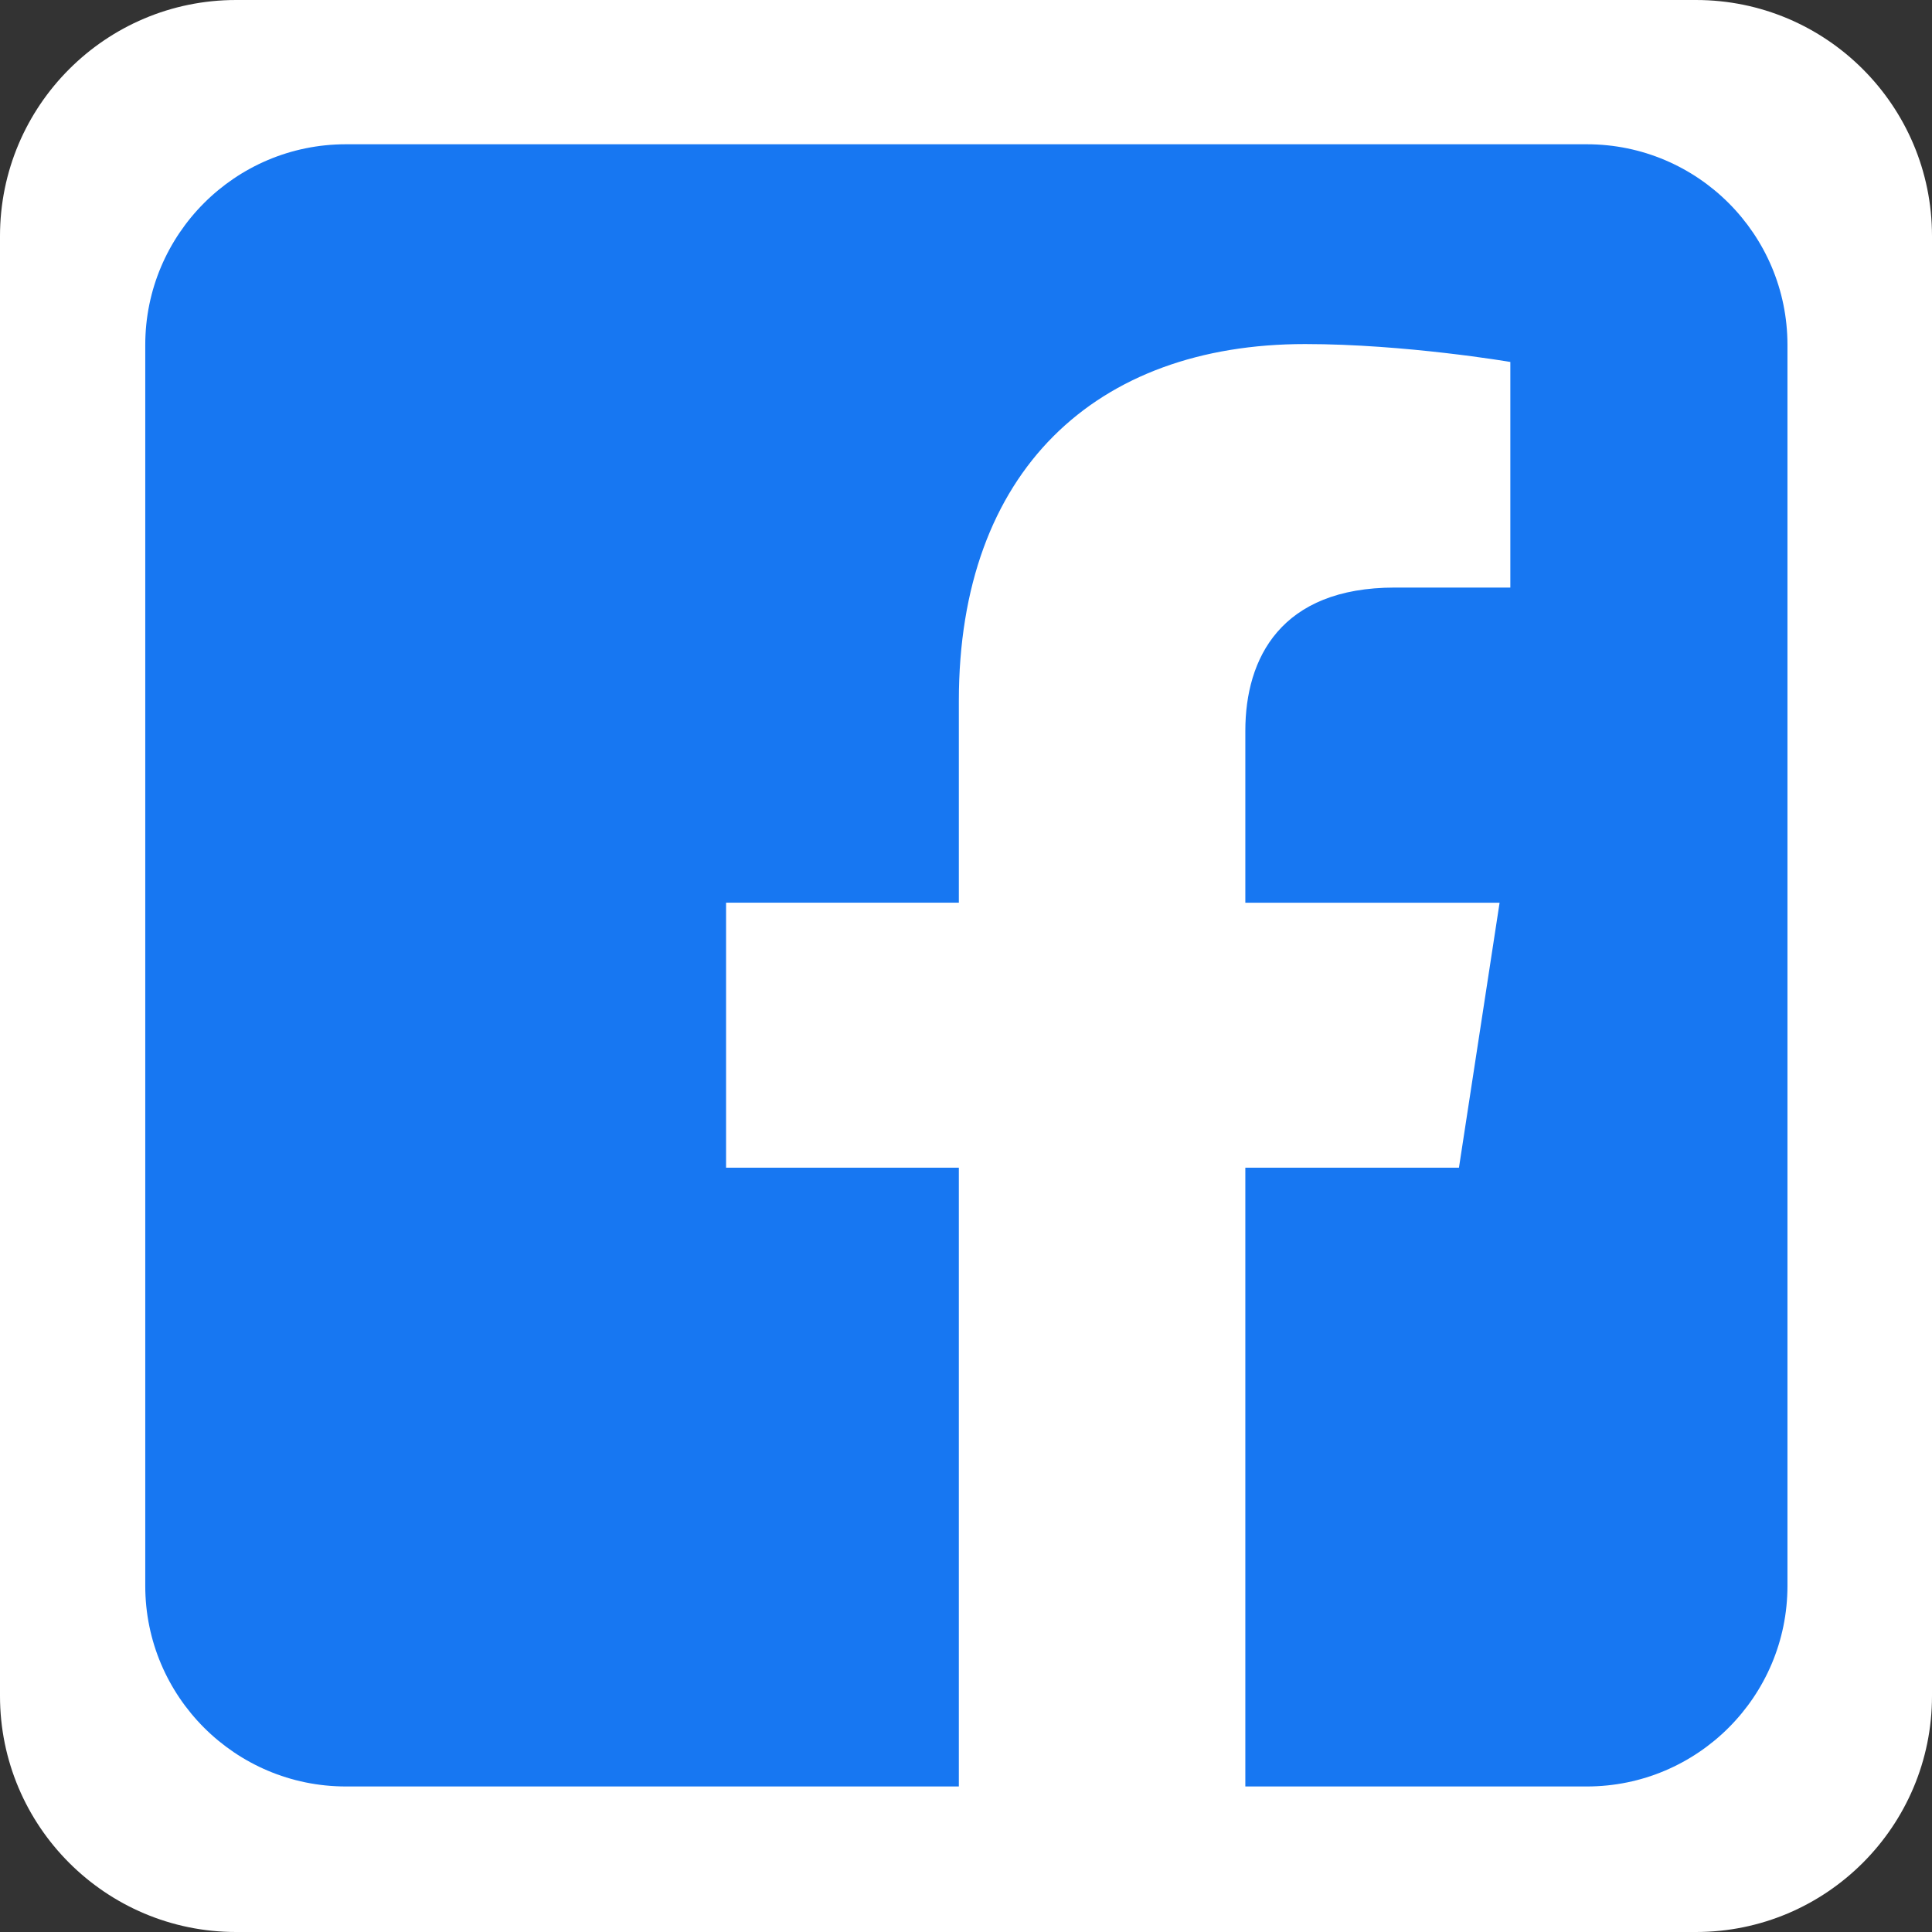
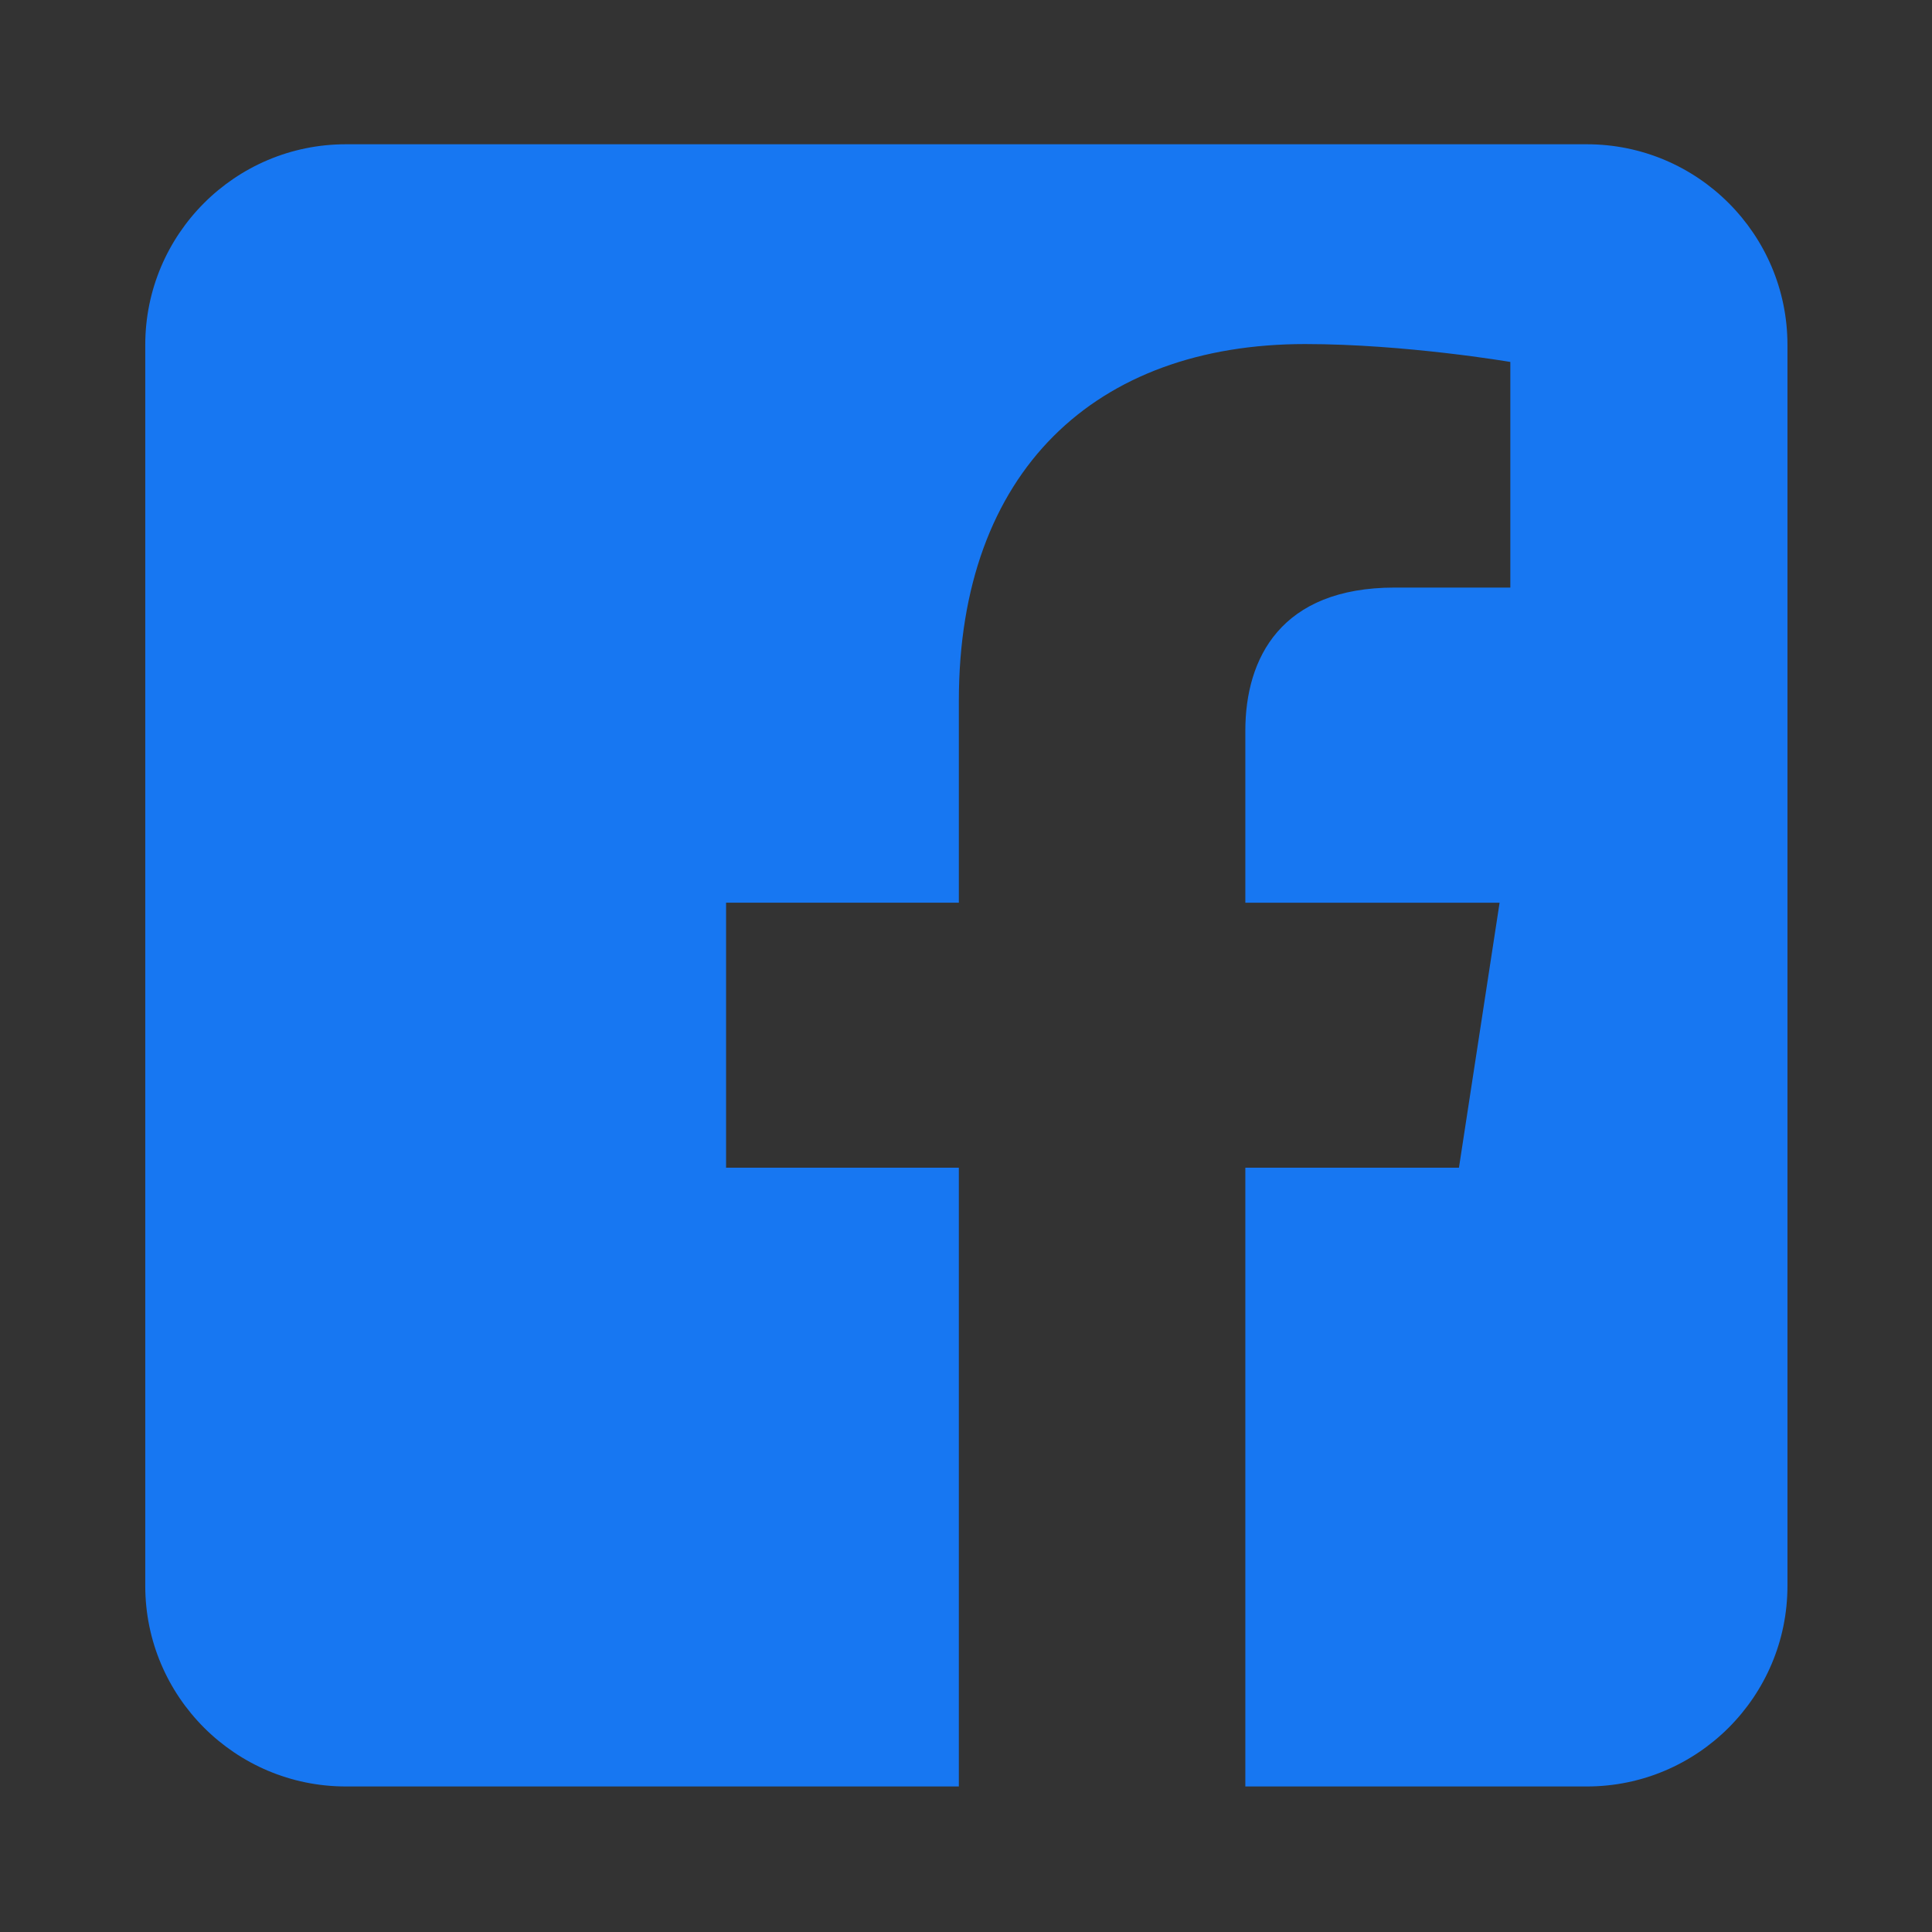
<svg xmlns="http://www.w3.org/2000/svg" version="1.1" x="0px" y="0px" viewBox="0 0 2592 2592" style="enable-background:new 0 0 2592 2592;" xml:space="preserve">
  <rect x="0" y="0" width="2592" height="2592" fill="#333333" stroke="none" />
  <style type="text/css">
	.st0{fill-rule:evenodd;clip-rule:evenodd;fill:#FFFFFF;}
	.st1{fill-rule:evenodd;clip-rule:evenodd;fill:#1777F2;}
</style>
  <g id="whie_backdrop">
-     <path class="st0" d="M1284.144,2592H316.68C141.902,2592,0,2450.098,0,2275.32V316.68C0,141.902,141.897,0,316.68,0   h1958.641l0,0C2450.103,0,2592,141.902,2592,316.68v1958.641C2592,2450.098,2450.098,2592,2275.32,2592   H1736.326H1284.144z" />
-   </g>
+     </g>
  <g id="facebook_logo">
    <path class="st1" d="M2128.904,193.551c148.565,0,269.178,120.617,269.178,269.178v1664.845   c0,148.561-120.617,269.178-269.178,269.178h-458.145v-830.137h286.588l54.529-355.529h-341.117V980.364   c0-97.263,47.648-192.074,200.44-192.074h155.093V485.608c0,0-140.755-24.02-275.323-24.02   c-280.942,0-464.565,170.27-464.565,478.525v270.972H974.112v355.529h312.291v830.137H464.059   c-148.561,0-269.178-120.617-269.178-269.178V462.728c0-148.561,120.612-269.178,269.178-269.178h1664.845   L2128.904,193.551z" />
  </g>
</svg>